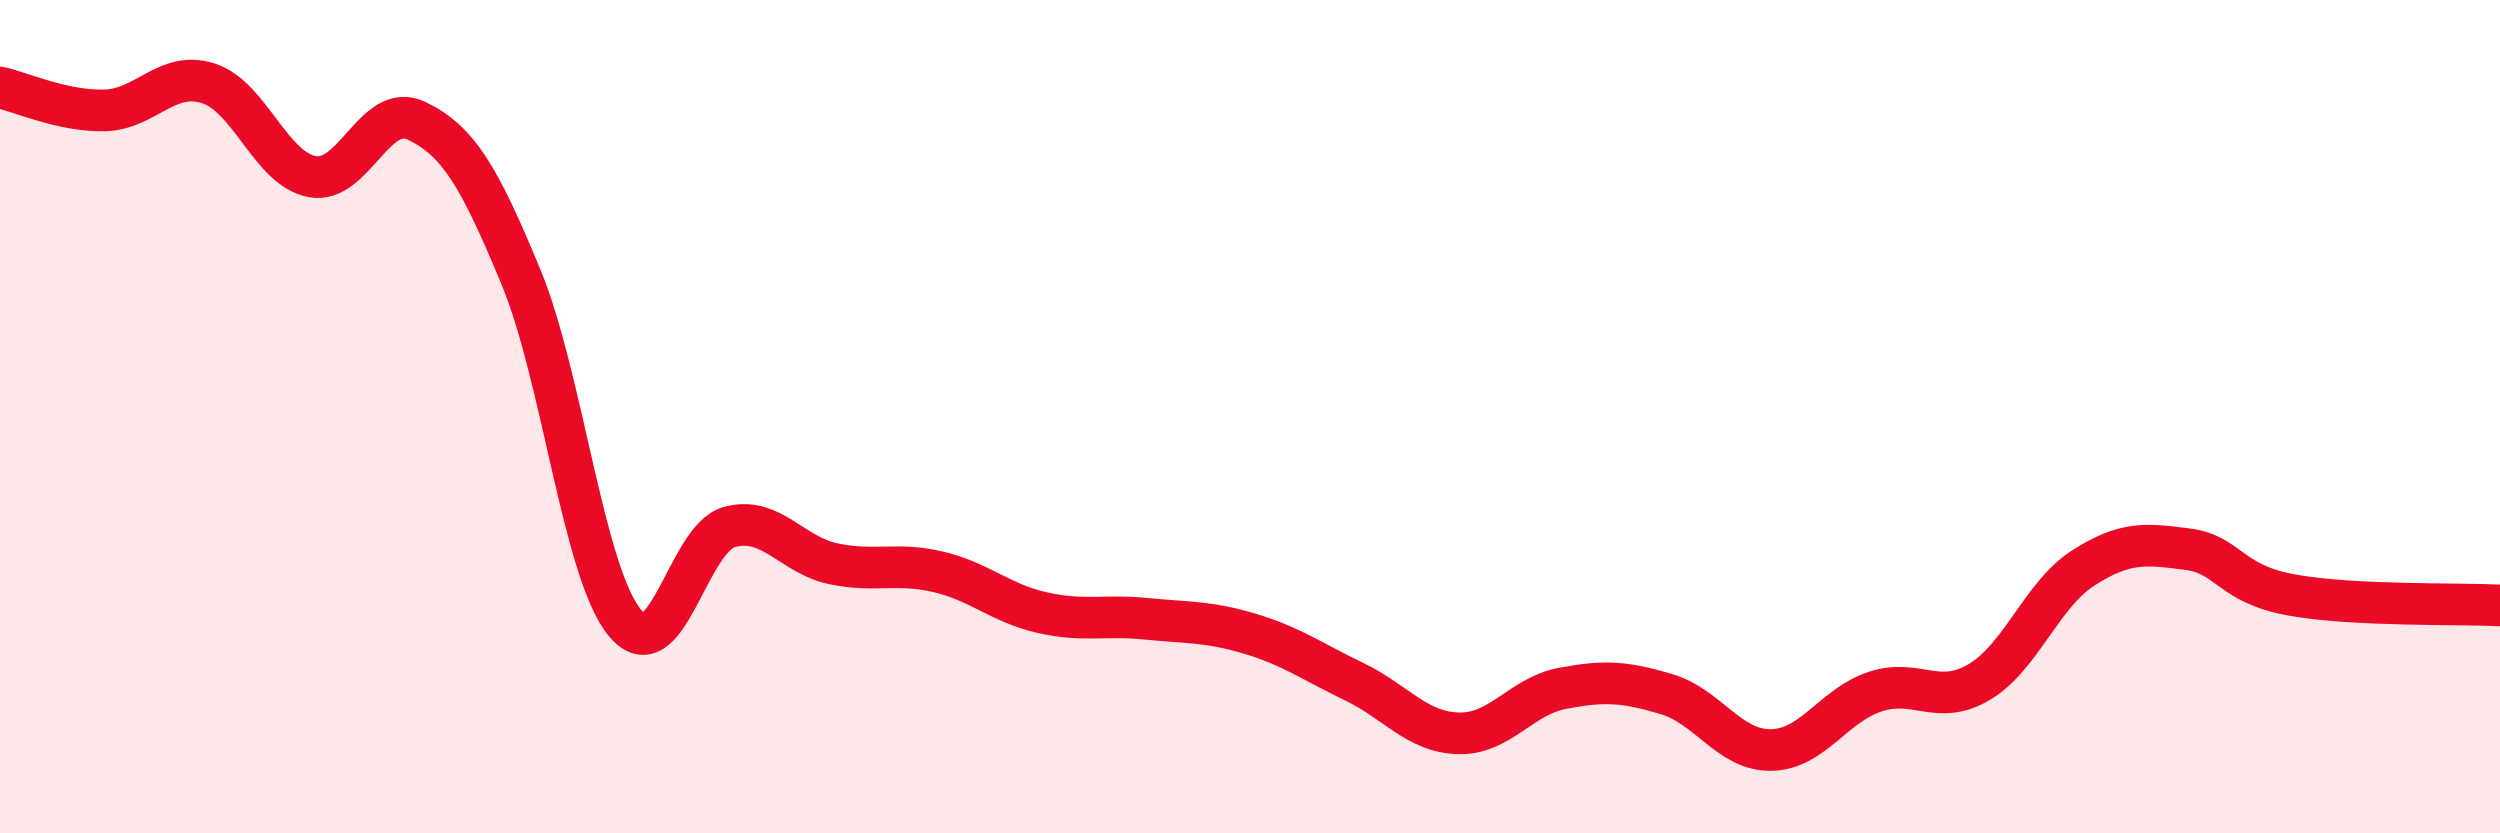
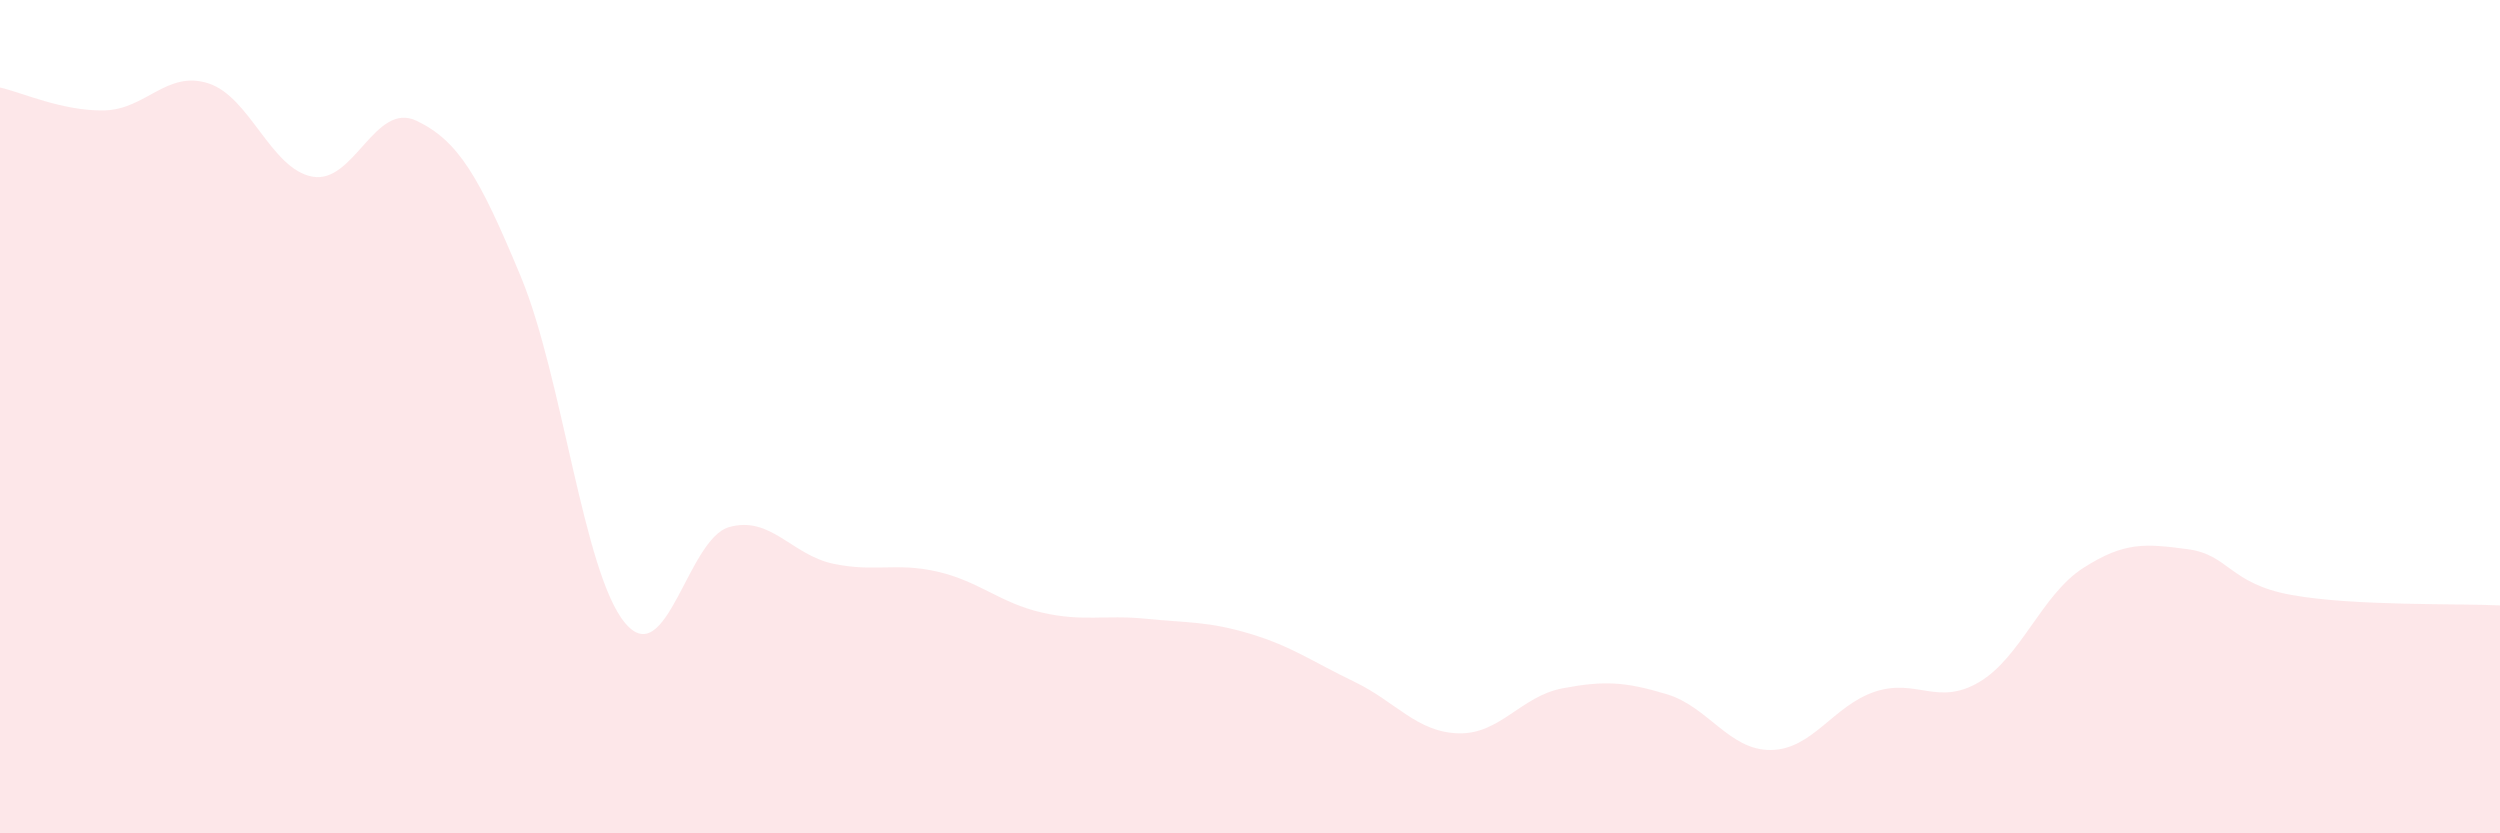
<svg xmlns="http://www.w3.org/2000/svg" width="60" height="20" viewBox="0 0 60 20">
  <path d="M 0,2.1 C 0.5,2.21 1.5,2.67 2.5,2.65 C 3.5,2.63 4,1.68 5,2 C 6,2.32 6.5,4.06 7.5,4.24 C 8.5,4.42 9,2.42 10,2.9 C 11,3.38 11.5,4.23 12.5,6.64 C 13.5,9.05 14,13.75 15,14.95 C 16,16.15 16.5,12.93 17.5,12.65 C 18.5,12.37 19,13.32 20,13.53 C 21,13.74 21.5,13.49 22.5,13.72 C 23.5,13.95 24,14.47 25,14.7 C 26,14.93 26.5,14.75 27.5,14.85 C 28.5,14.95 29,14.91 30,15.21 C 31,15.51 31.5,15.88 32.5,16.36 C 33.5,16.84 34,17.57 35,17.6 C 36,17.63 36.5,16.71 37.5,16.52 C 38.5,16.33 39,16.36 40,16.66 C 41,16.96 41.5,18.01 42.5,18 C 43.5,17.99 44,16.93 45,16.6 C 46,16.27 46.5,16.96 47.5,16.37 C 48.5,15.78 49,14.27 50,13.63 C 51,12.99 51.5,13.05 52.5,13.18 C 53.5,13.31 53.5,14.01 55,14.28 C 56.5,14.55 59,14.48 60,14.53L60 20L0 20Z" fill="#EB0A25" opacity="0.1" stroke-linecap="round" stroke-linejoin="round" />
-   <path d="M 0,2.1 C 0.5,2.21 1.5,2.67 2.5,2.65 C 3.5,2.63 4,1.68 5,2 C 6,2.32 6.5,4.06 7.5,4.24 C 8.5,4.42 9,2.42 10,2.9 C 11,3.38 11.5,4.23 12.5,6.64 C 13.5,9.05 14,13.75 15,14.95 C 16,16.15 16.5,12.93 17.5,12.65 C 18.5,12.37 19,13.32 20,13.53 C 21,13.74 21.5,13.49 22.5,13.72 C 23.5,13.95 24,14.47 25,14.7 C 26,14.93 26.5,14.75 27.5,14.85 C 28.5,14.95 29,14.91 30,15.21 C 31,15.51 31.5,15.88 32.5,16.36 C 33.5,16.84 34,17.57 35,17.6 C 36,17.63 36.5,16.71 37.5,16.52 C 38.5,16.33 39,16.36 40,16.66 C 41,16.96 41.5,18.01 42.5,18 C 43.5,17.99 44,16.93 45,16.6 C 46,16.27 46.5,16.96 47.5,16.37 C 48.5,15.78 49,14.27 50,13.63 C 51,12.99 51.5,13.05 52.5,13.18 C 53.5,13.31 53.5,14.01 55,14.28 C 56.5,14.55 59,14.48 60,14.53" stroke="#EB0A25" stroke-width="1" fill="none" stroke-linecap="round" stroke-linejoin="round" />
</svg>